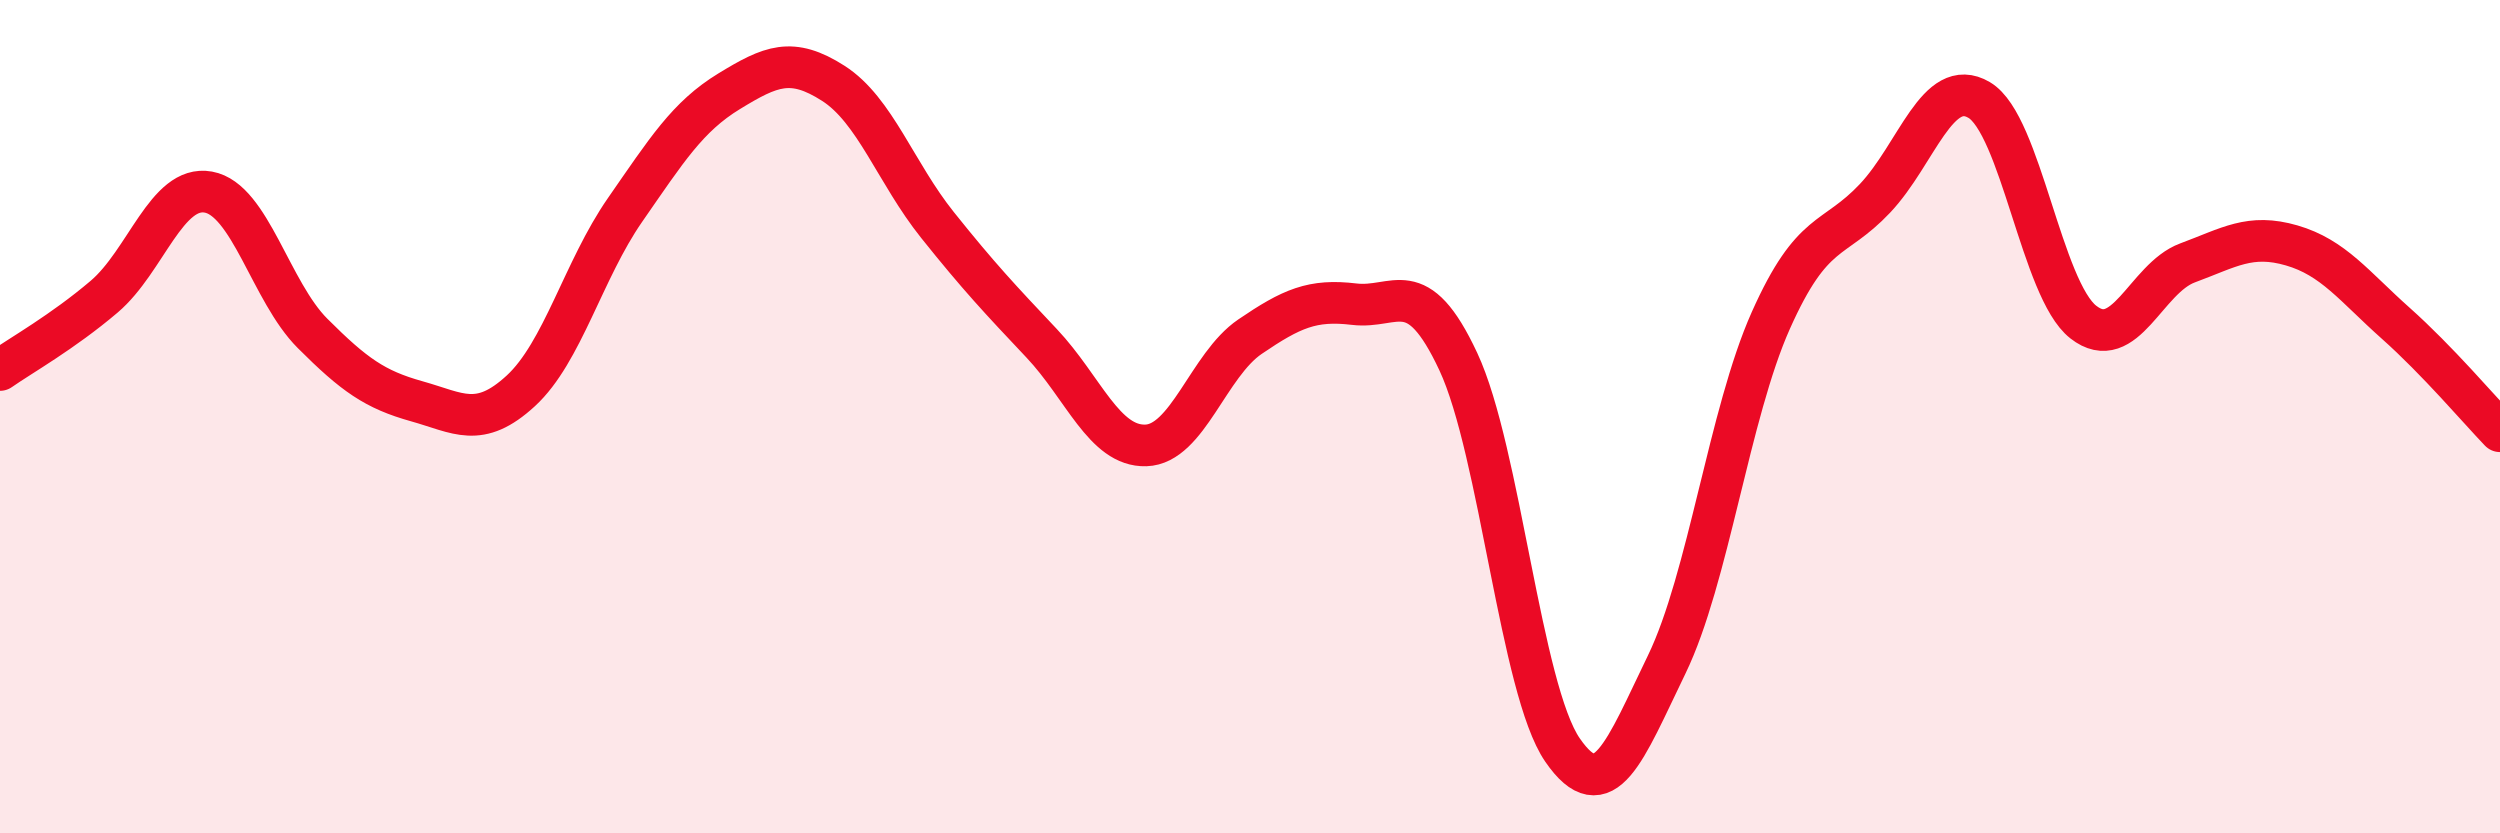
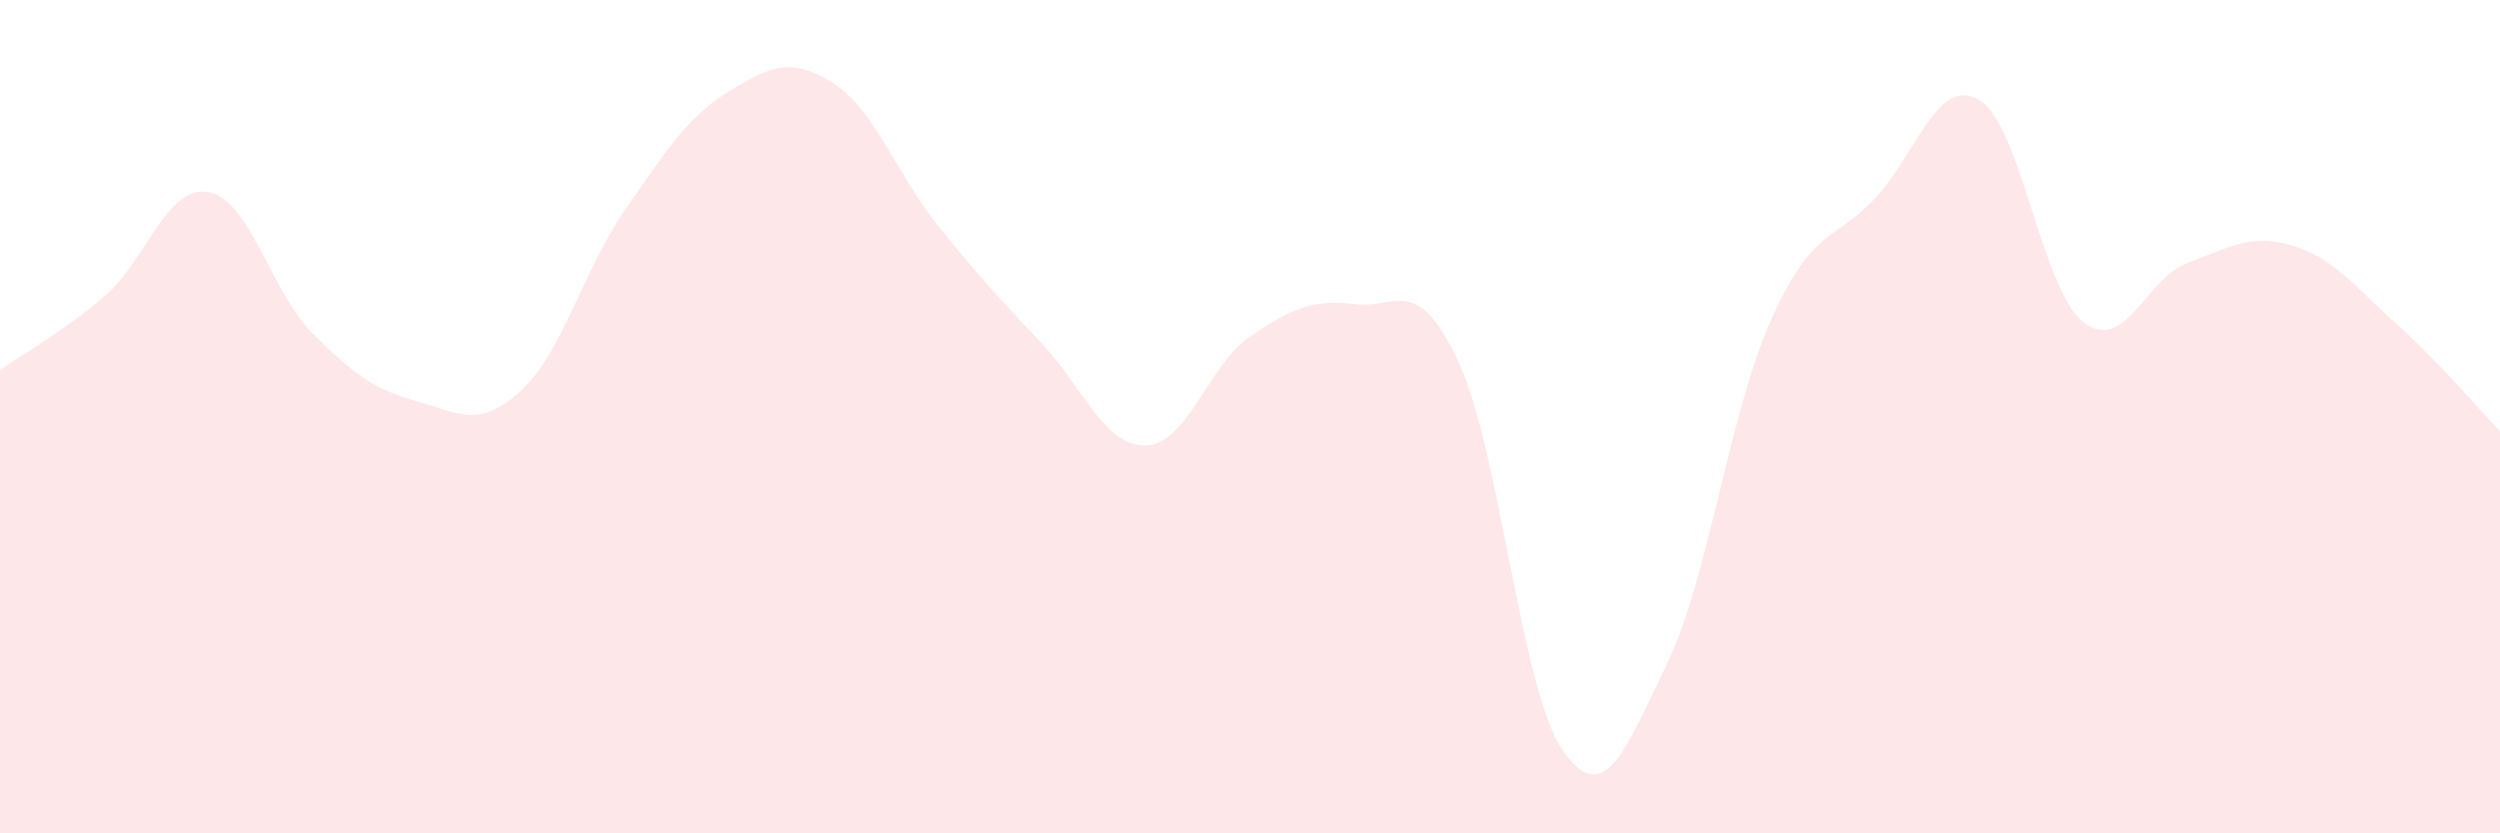
<svg xmlns="http://www.w3.org/2000/svg" width="60" height="20" viewBox="0 0 60 20">
  <path d="M 0,8.88 C 0.5,8.53 1.5,7.97 2.5,7.12 C 3.5,6.27 4,4.43 5,4.61 C 6,4.79 6.5,7 7.5,8 C 8.5,9 9,9.35 10,9.63 C 11,9.91 11.5,10.3 12.5,9.38 C 13.5,8.46 14,6.48 15,5.04 C 16,3.6 16.5,2.8 17.5,2.19 C 18.5,1.58 19,1.36 20,2 C 21,2.64 21.5,4.15 22.5,5.4 C 23.5,6.65 24,7.18 25,8.24 C 26,9.3 26.5,10.72 27.5,10.69 C 28.5,10.66 29,8.76 30,8.08 C 31,7.4 31.5,7.18 32.5,7.3 C 33.5,7.42 34,6.54 35,8.68 C 36,10.82 36.5,16.55 37.5,18 C 38.5,19.45 39,18.01 40,15.95 C 41,13.89 41.5,9.93 42.5,7.69 C 43.5,5.45 44,5.82 45,4.76 C 46,3.7 46.5,1.81 47.5,2.4 C 48.5,2.99 49,6.95 50,7.73 C 51,8.51 51.5,6.68 52.5,6.31 C 53.5,5.94 54,5.6 55,5.89 C 56,6.18 56.5,6.87 57.5,7.76 C 58.5,8.65 59.5,9.83 60,10.35L60 20L0 20Z" fill="#EB0A25" opacity="0.1" stroke-linecap="round" stroke-linejoin="round" />
-   <path d="M 0,8.88 C 0.5,8.53 1.5,7.97 2.5,7.12 C 3.5,6.27 4,4.43 5,4.61 C 6,4.79 6.5,7 7.5,8 C 8.5,9 9,9.35 10,9.63 C 11,9.91 11.5,10.3 12.5,9.38 C 13.5,8.46 14,6.48 15,5.04 C 16,3.6 16.5,2.8 17.5,2.19 C 18.5,1.58 19,1.36 20,2 C 21,2.64 21.5,4.15 22.5,5.4 C 23.5,6.65 24,7.18 25,8.24 C 26,9.3 26.5,10.72 27.5,10.69 C 28.5,10.66 29,8.76 30,8.08 C 31,7.4 31.5,7.18 32.5,7.3 C 33.5,7.42 34,6.54 35,8.68 C 36,10.82 36.5,16.55 37.5,18 C 38.5,19.45 39,18.01 40,15.95 C 41,13.89 41.5,9.93 42.5,7.69 C 43.5,5.45 44,5.82 45,4.76 C 46,3.7 46.5,1.81 47.5,2.4 C 48.5,2.99 49,6.95 50,7.73 C 51,8.51 51.5,6.68 52.5,6.31 C 53.5,5.94 54,5.6 55,5.89 C 56,6.18 56.5,6.87 57.5,7.76 C 58.5,8.65 59.5,9.83 60,10.35" stroke="#EB0A25" stroke-width="1" fill="none" stroke-linecap="round" stroke-linejoin="round" />
</svg>